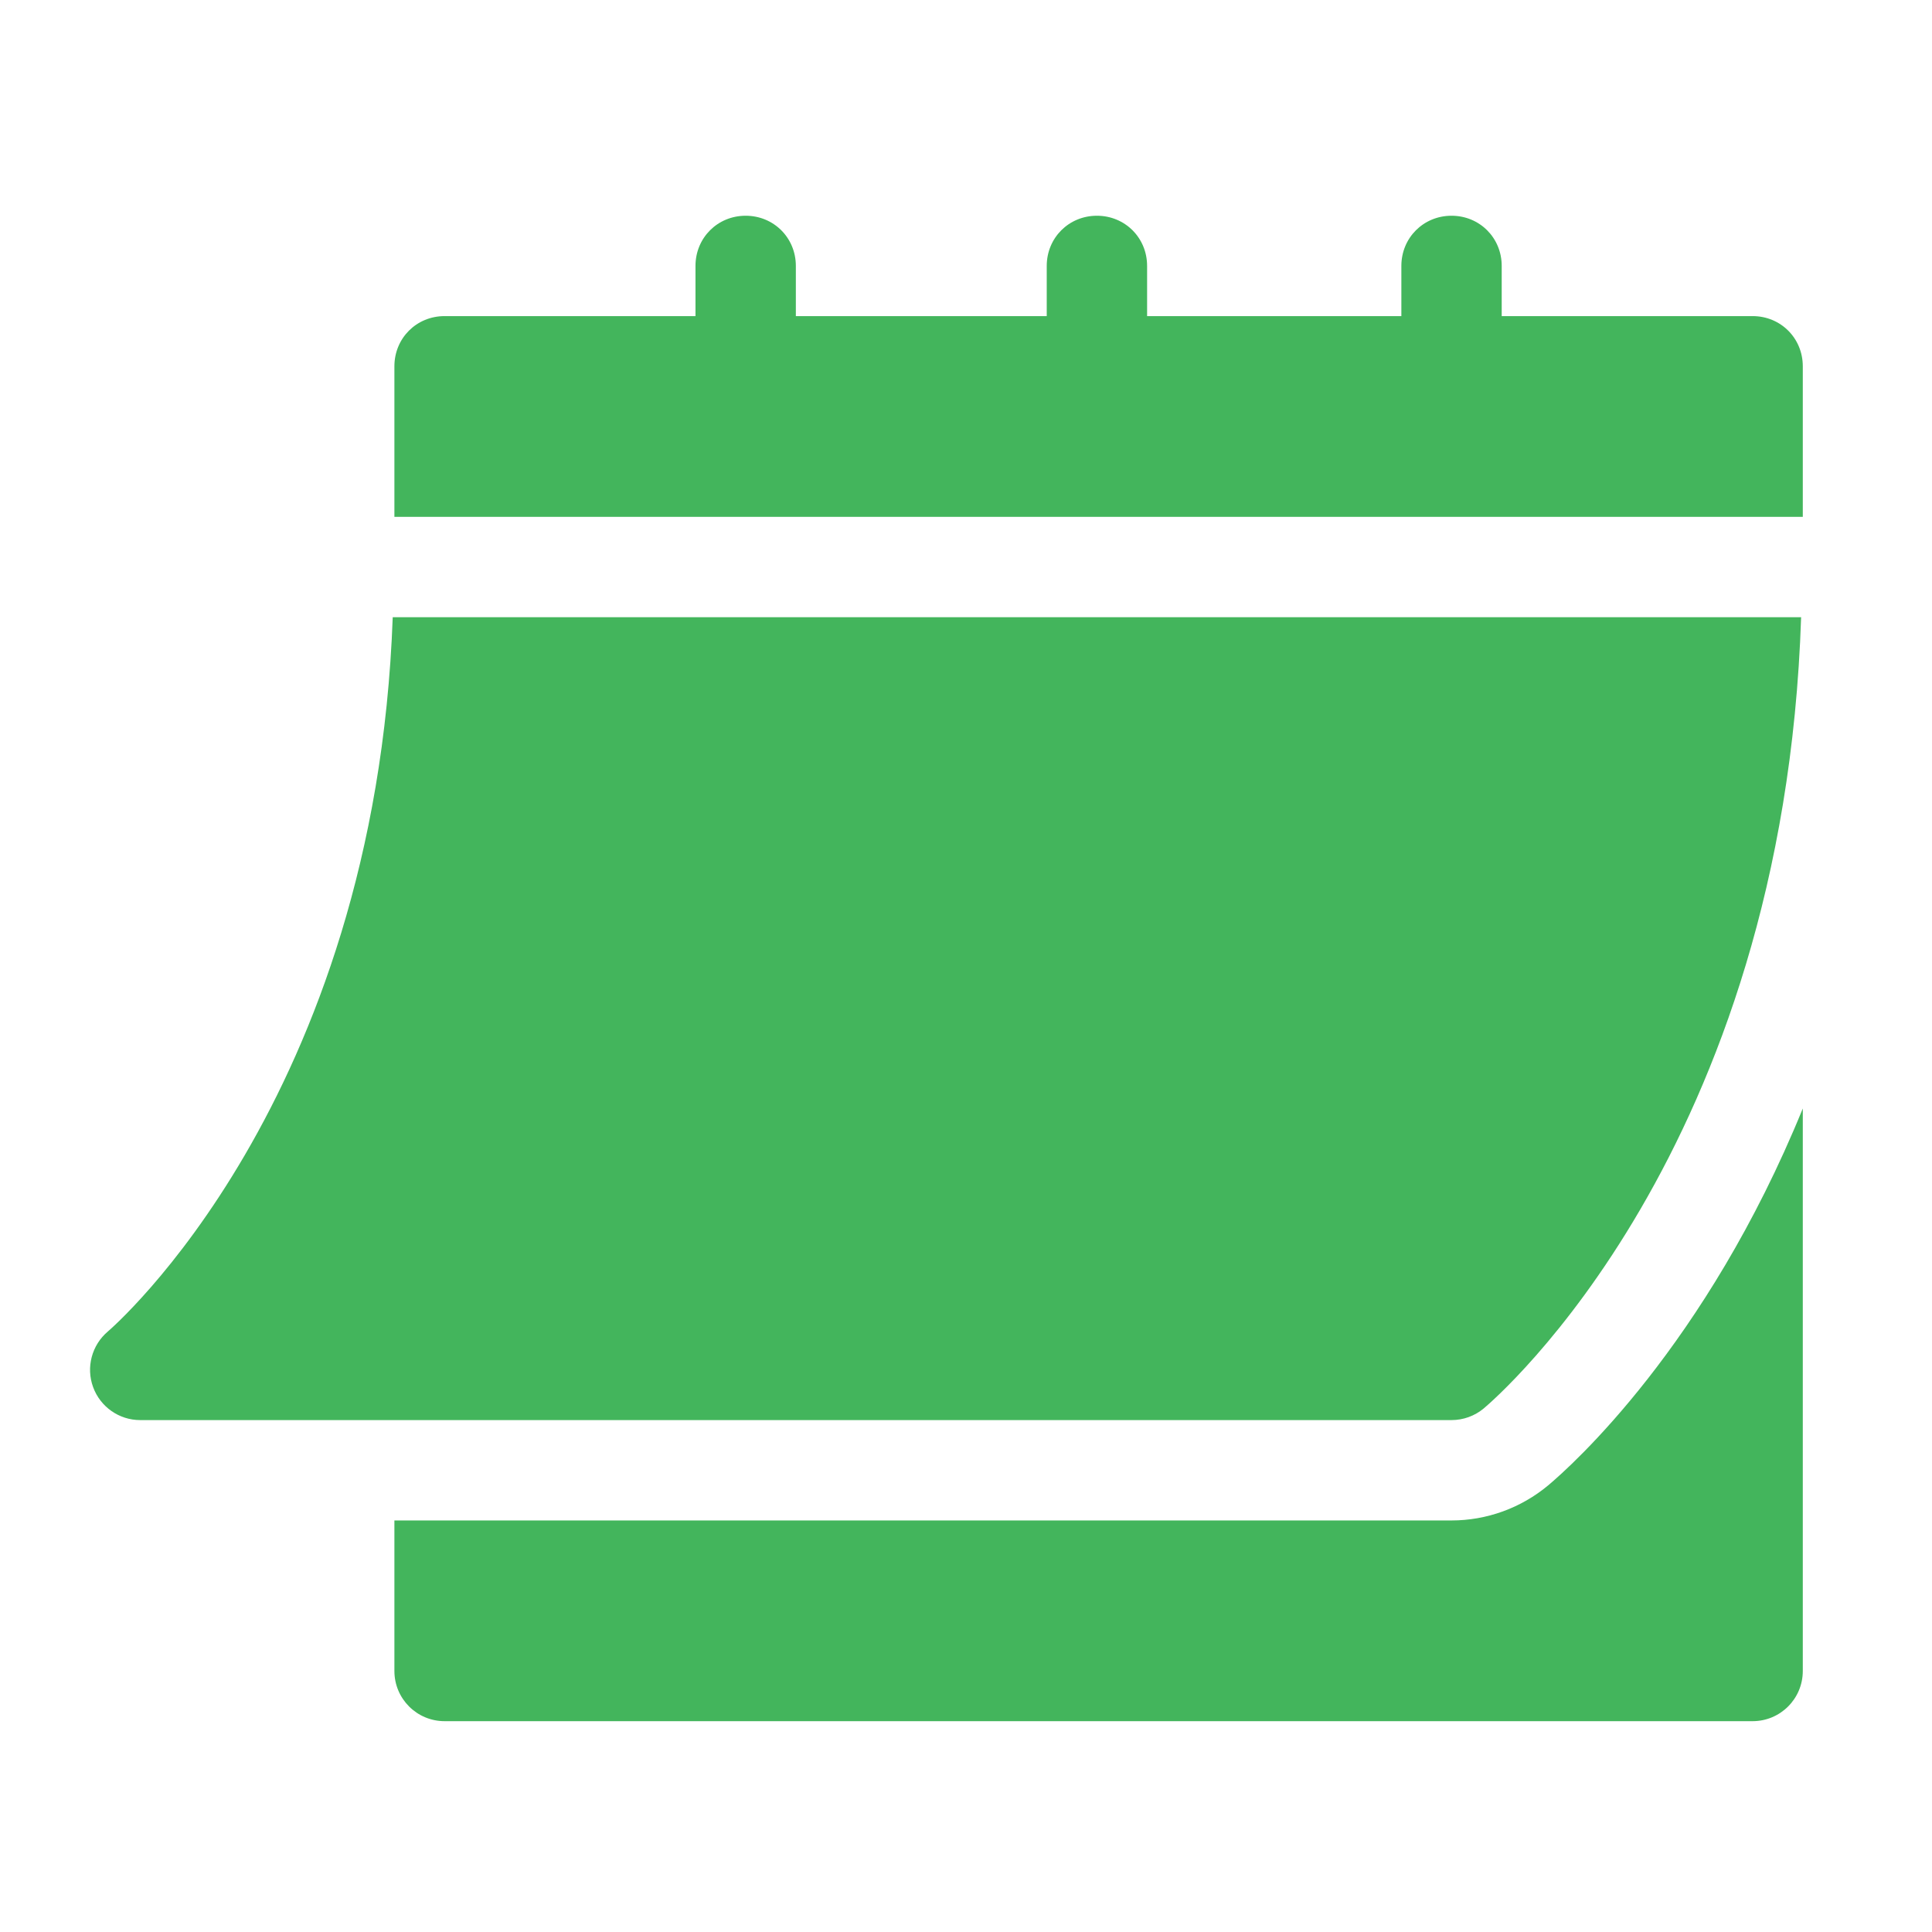
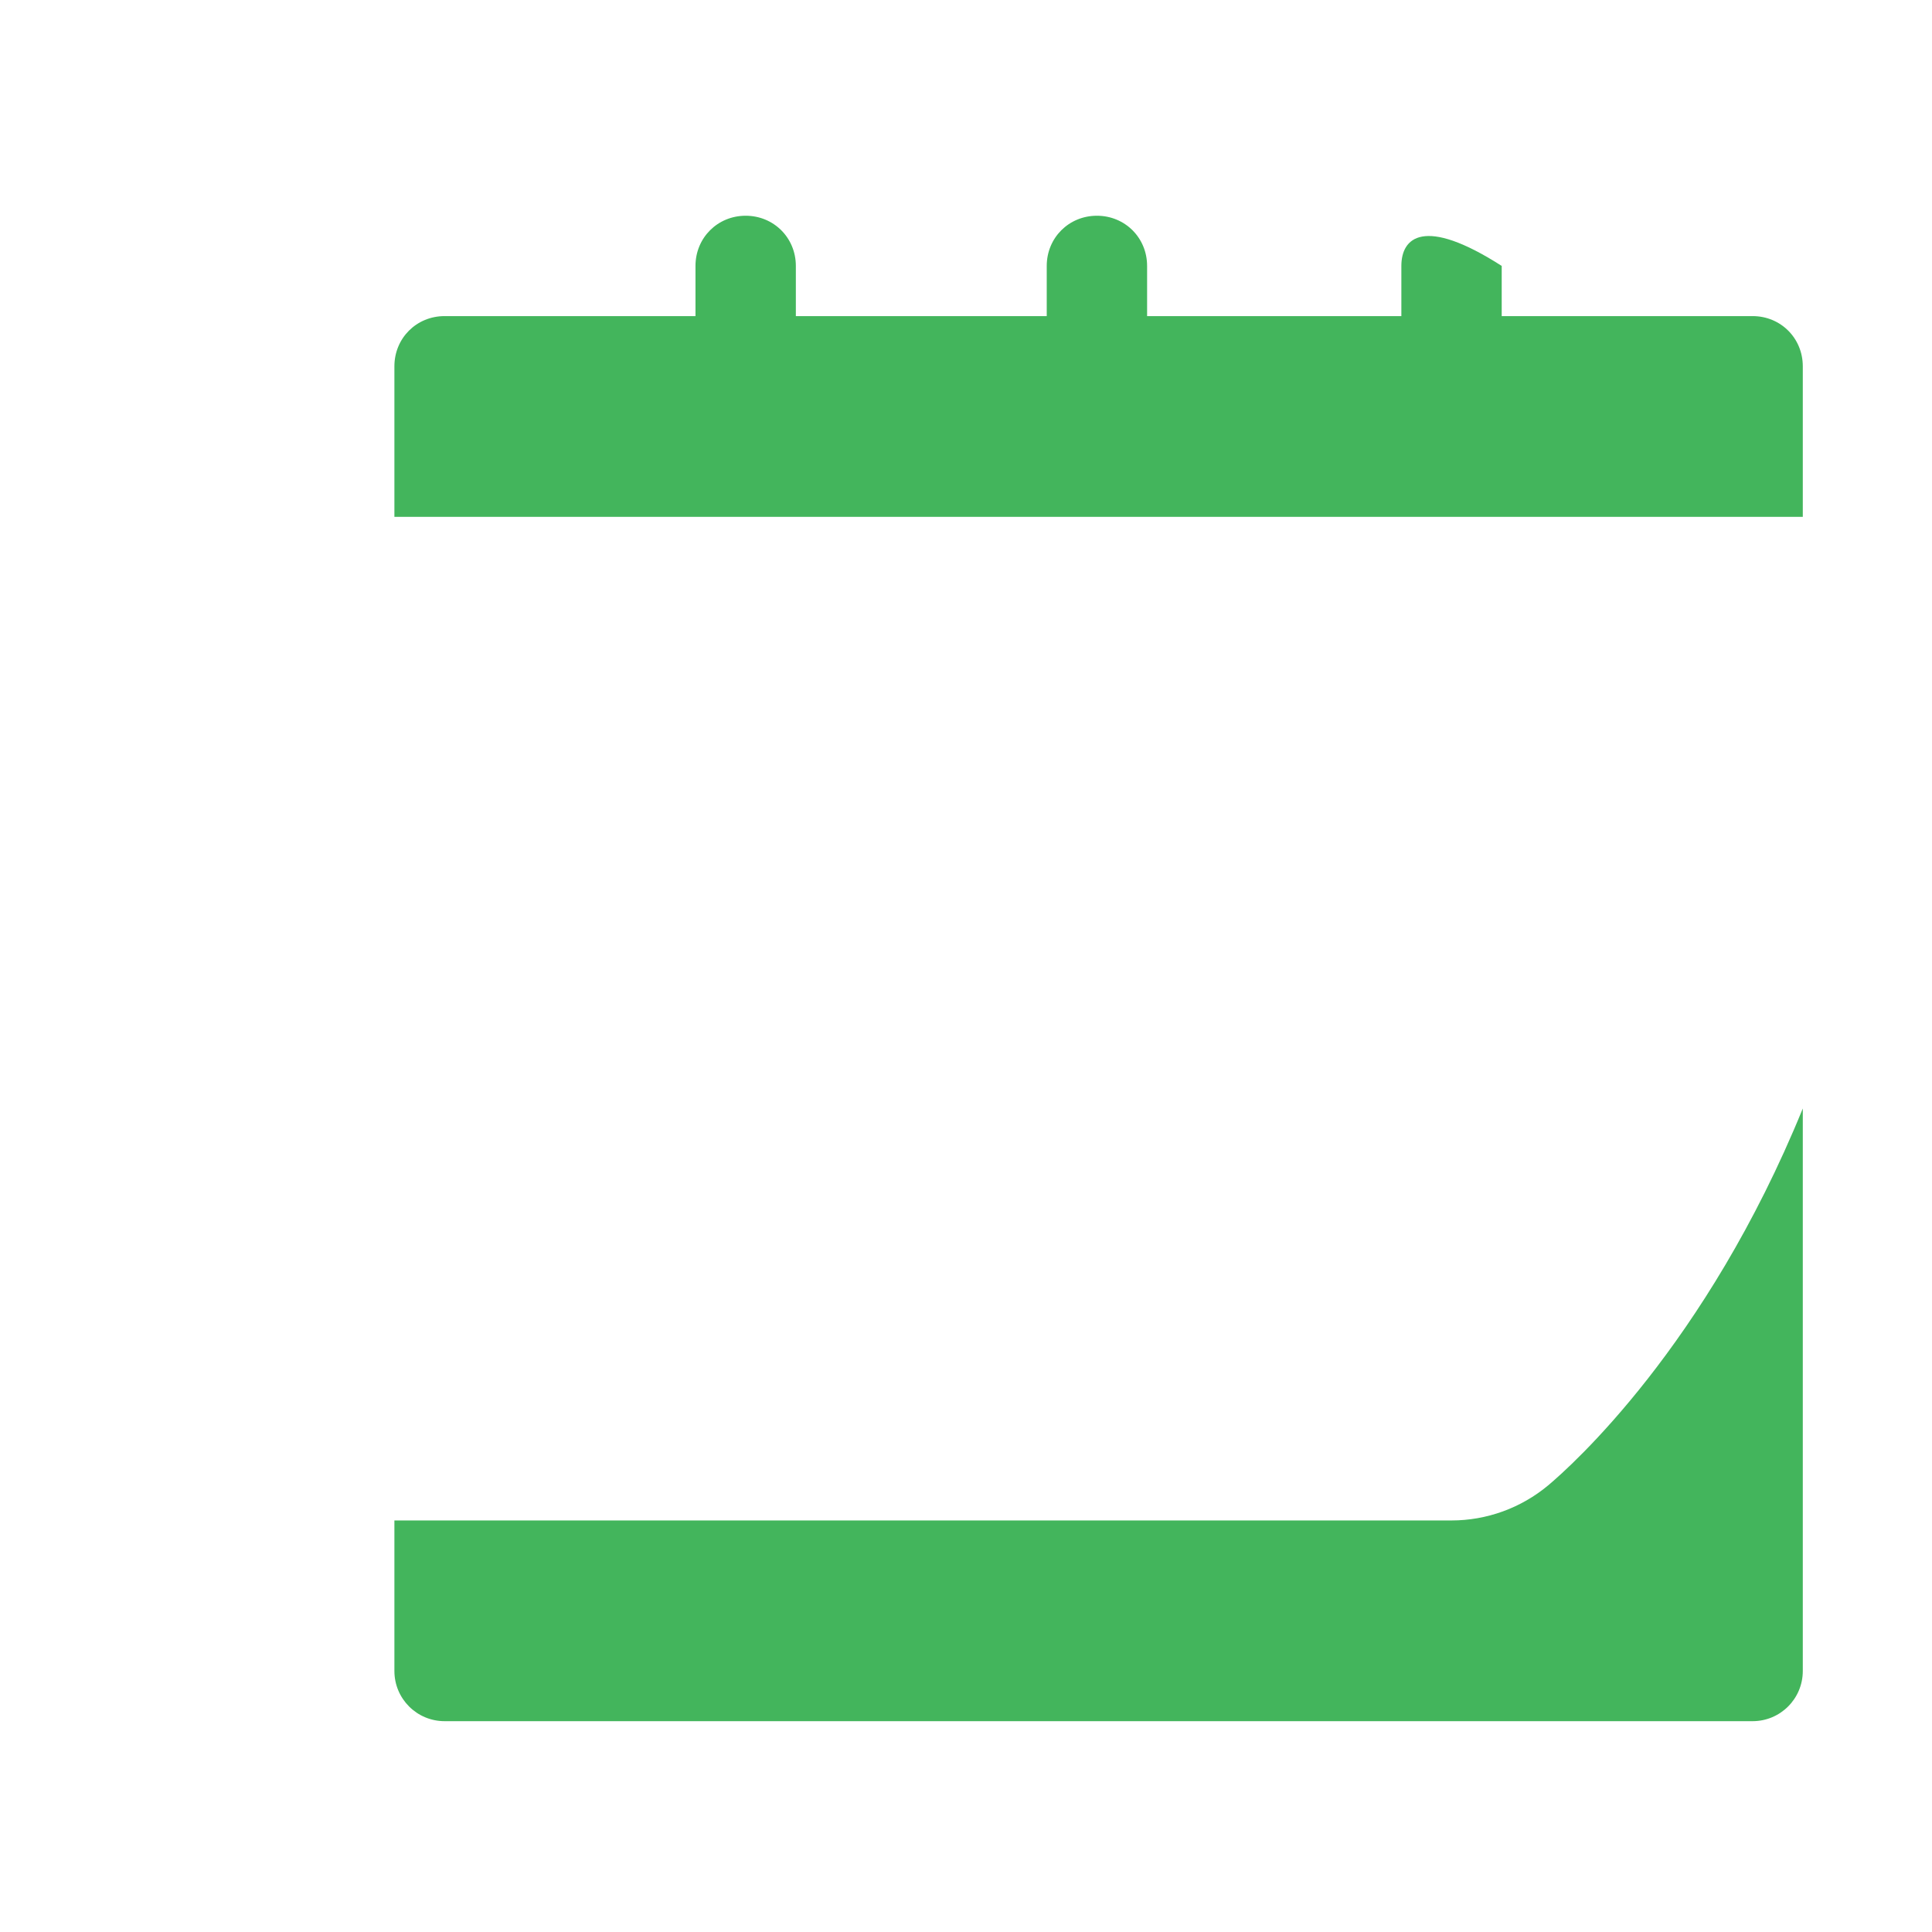
<svg xmlns="http://www.w3.org/2000/svg" width="114" height="114" viewBox="0 0 114 114" fill="none">
-   <path d="M8.27 83.794H85.65C86.344 83.794 87.014 83.551 87.546 83.109C88.29 82.486 105.244 67.901 106.277 36.419H23.173C22.143 64.996 6.529 78.429 6.367 78.563C5.416 79.367 5.066 80.68 5.494 81.848C5.919 83.013 7.027 83.794 8.27 83.794Z" fill="#43B55C" />
-   <path d="M103.415 18.652H88.61V15.691C88.61 14.033 87.308 12.73 85.65 12.73C83.991 12.73 82.689 14.033 82.689 15.691V18.652H67.686V15.691C67.686 14.033 66.383 12.73 64.725 12.73C63.067 12.73 61.764 14.033 61.764 15.691V18.652H46.96V15.691C46.96 14.033 45.657 12.73 43.999 12.73C42.34 12.73 41.038 14.033 41.038 15.691V18.652H26.233C24.575 18.652 23.272 19.955 23.272 21.613V30.496H106.376V21.613C106.376 19.955 105.073 18.652 103.415 18.652Z" fill="#43B55C" />
+   <path d="M103.415 18.652H88.61V15.691C83.991 12.73 82.689 14.033 82.689 15.691V18.652H67.686V15.691C67.686 14.033 66.383 12.73 64.725 12.73C63.067 12.73 61.764 14.033 61.764 15.691V18.652H46.96V15.691C46.96 14.033 45.657 12.73 43.999 12.73C42.34 12.73 41.038 14.033 41.038 15.691V18.652H26.233C24.575 18.652 23.272 19.955 23.272 21.613V30.496H106.376V21.613C106.376 19.955 105.073 18.652 103.415 18.652Z" fill="#43B55C" />
  <path d="M91.349 87.648C89.741 88.987 87.723 89.716 85.65 89.716H23.272V98.599C23.272 100.236 24.596 101.56 26.233 101.56H103.415C105.052 101.56 106.376 100.236 106.376 98.599V65.407C100.667 79.413 92.701 86.516 91.349 87.648Z" fill="#43B55C" />
</svg>